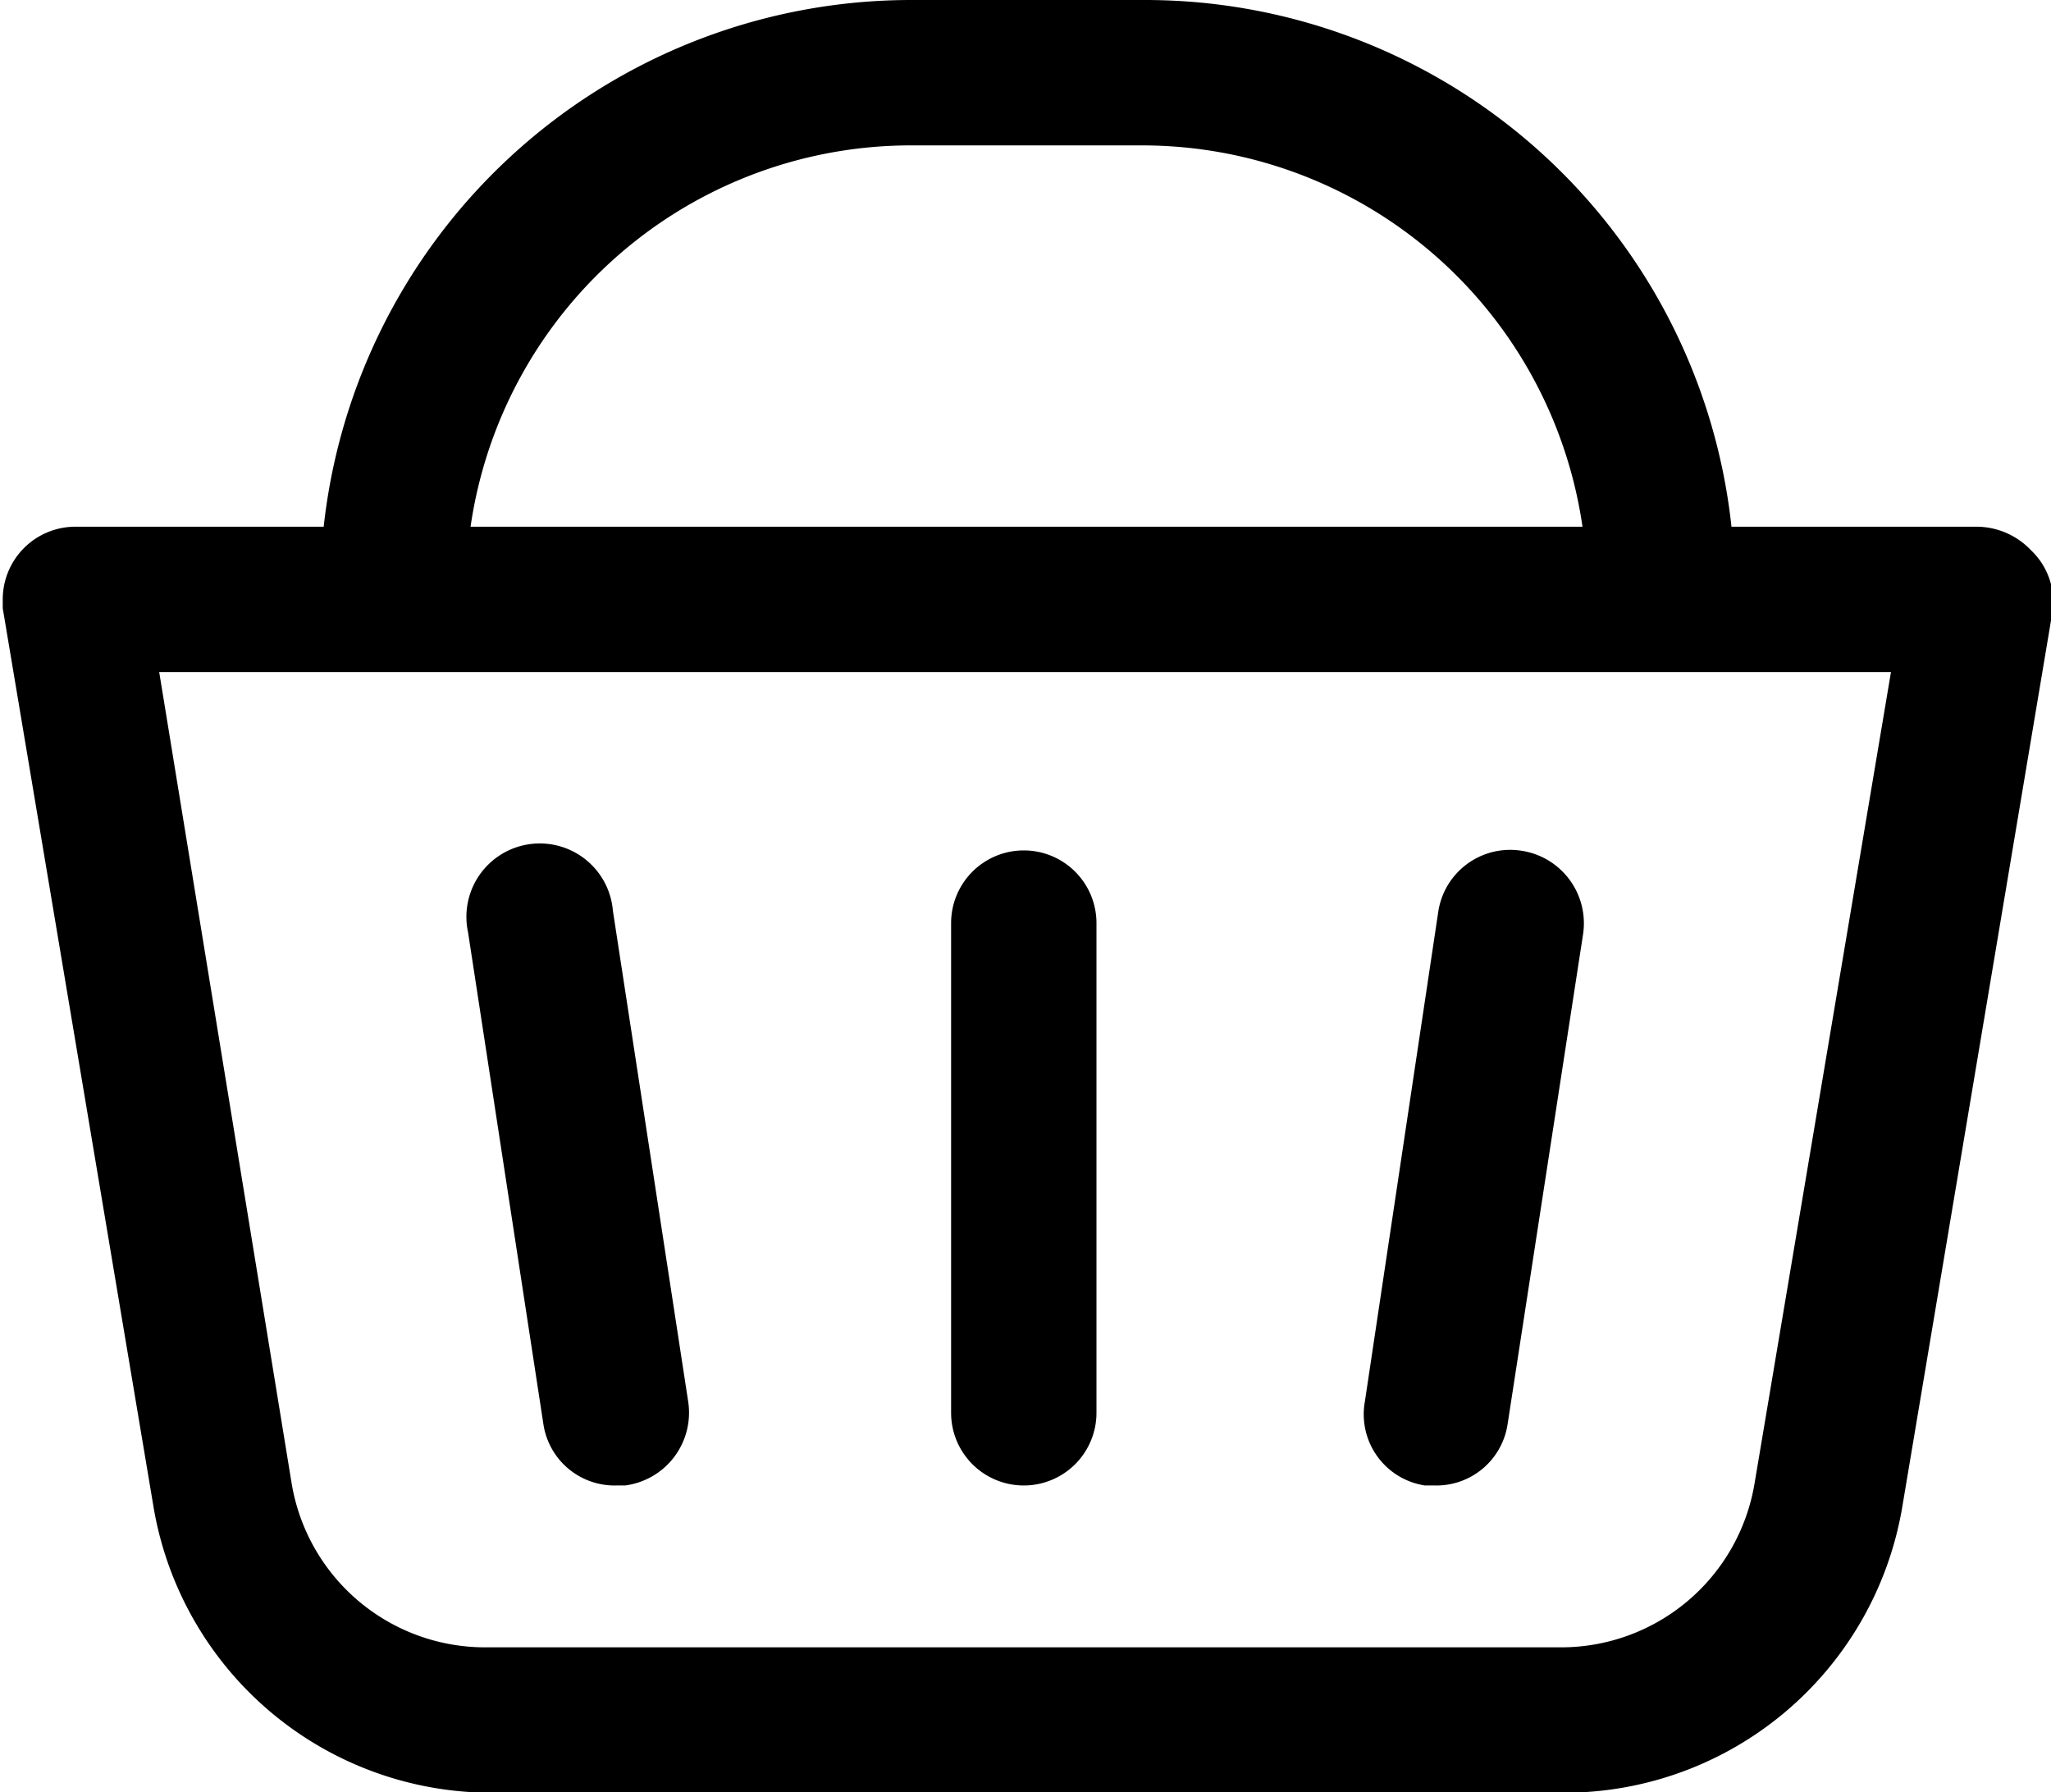
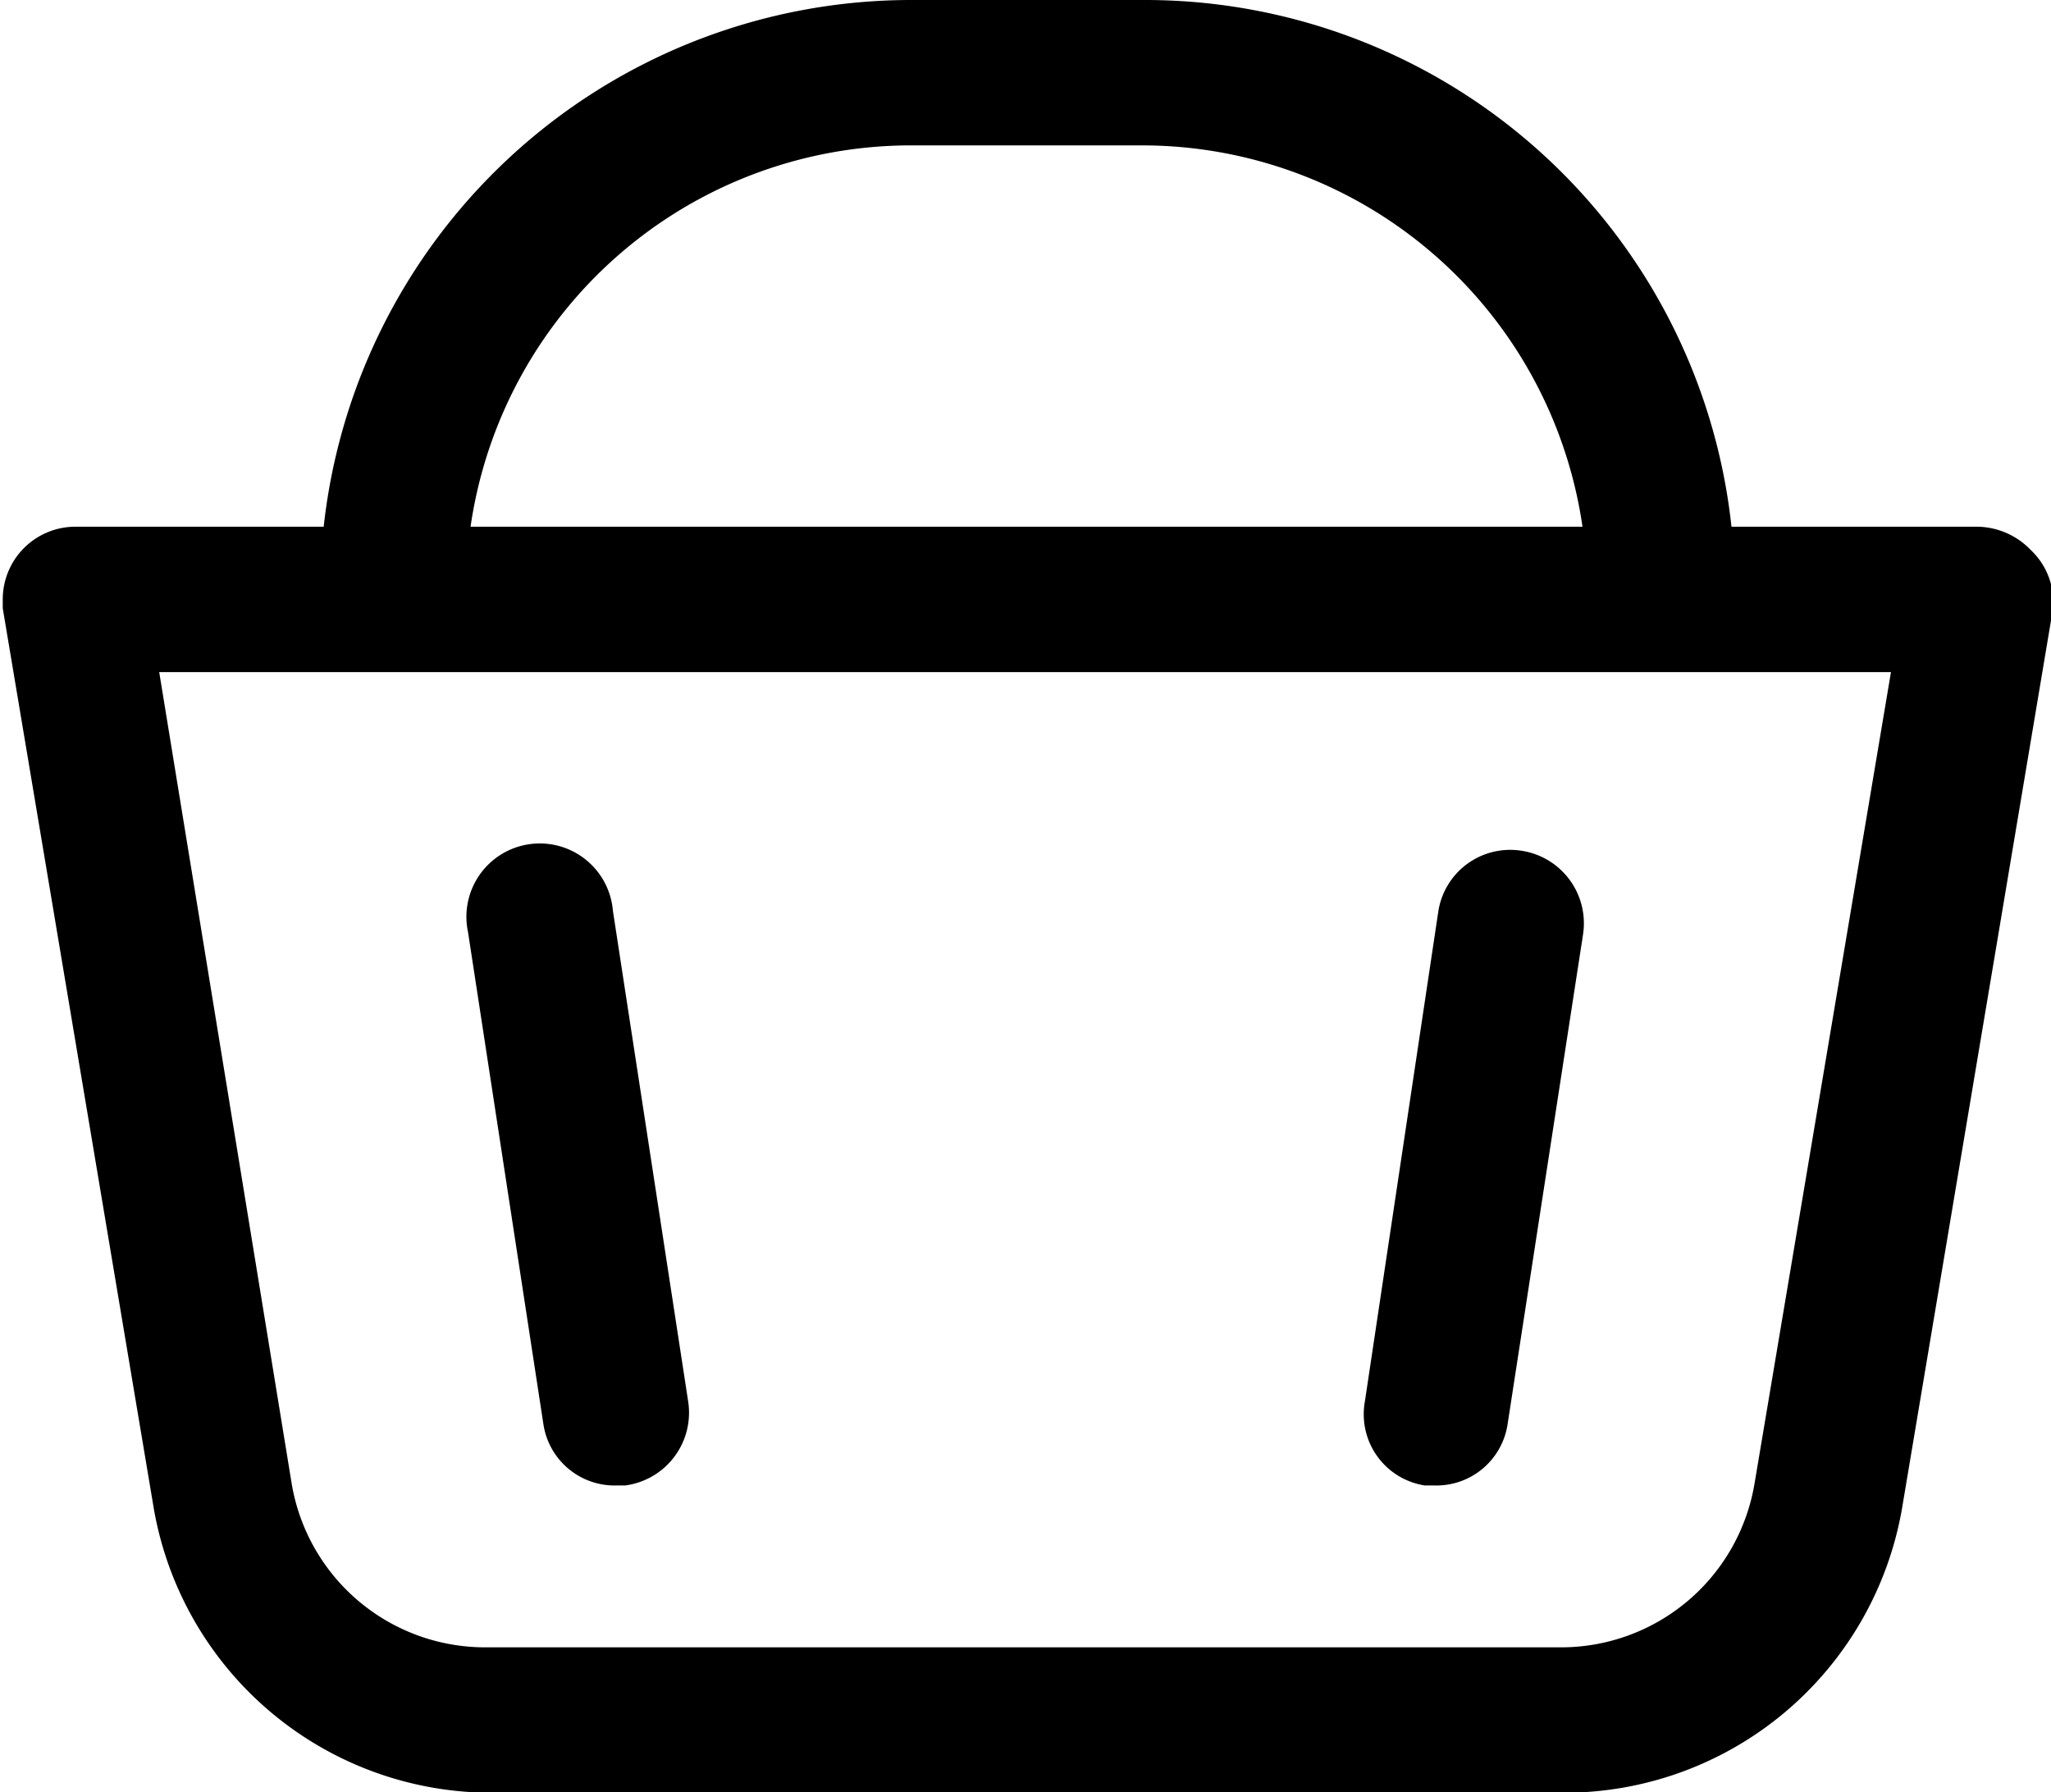
<svg xmlns="http://www.w3.org/2000/svg" id="Calque_1" data-name="Calque 1" viewBox="0 0 29.91 26.13">
  <defs>
    <style>.cls-1{stroke:#000;stroke-miterlimit:10;stroke-width:0.7px;}</style>
  </defs>
  <title>Panier</title>
  <path class="cls-1" d="M164.44,170.26a.75.75,0,0,0-.53-.24H160a8.25,8.25,0,0,0-8.24-7.68h-3.41a8.27,8.27,0,0,0-8.24,7.68h-3.94a.71.71,0,0,0-.71.71v.1l2.2,13.11a4.65,4.65,0,0,0,4.55,3.84h15.7a4.65,4.65,0,0,0,4.55-3.84l2.2-13.11A.69.69,0,0,0,164.44,170.26Zm-16.13-6.5h3.41a6.84,6.84,0,0,1,6.82,6.26h-17A6.84,6.84,0,0,1,148.31,163.76ZM161,183.69a3.21,3.21,0,0,1-3.16,2.67h-15.7a3.21,3.21,0,0,1-3.16-2.67l-2-12.25h26.08Z" transform="translate(-135.07 -161.99)" />
-   <path class="cls-1" d="M150,183.3a.71.71,0,0,0,.71-.71v-7.14a.71.71,0,1,0-1.42,0v7.14A.71.71,0,0,0,150,183.3Z" transform="translate(-135.07 -161.99)" />
  <path class="cls-1" d="M155.88,183.3H156a.7.7,0,0,0,.71-.6l1.1-7.14a.72.72,0,0,0-.61-.82.71.71,0,0,0-.81.6h0l-1.07,7.14A.7.7,0,0,0,155.88,183.3Z" transform="translate(-135.07 -161.99)" />
  <path class="cls-1" d="M143.34,182.7a.7.7,0,0,0,.71.6h.11a.72.72,0,0,0,.6-.82h0l-1.1-7.17a.72.72,0,1,0-1.42.21Z" transform="translate(-135.07 -161.99)" />
</svg>